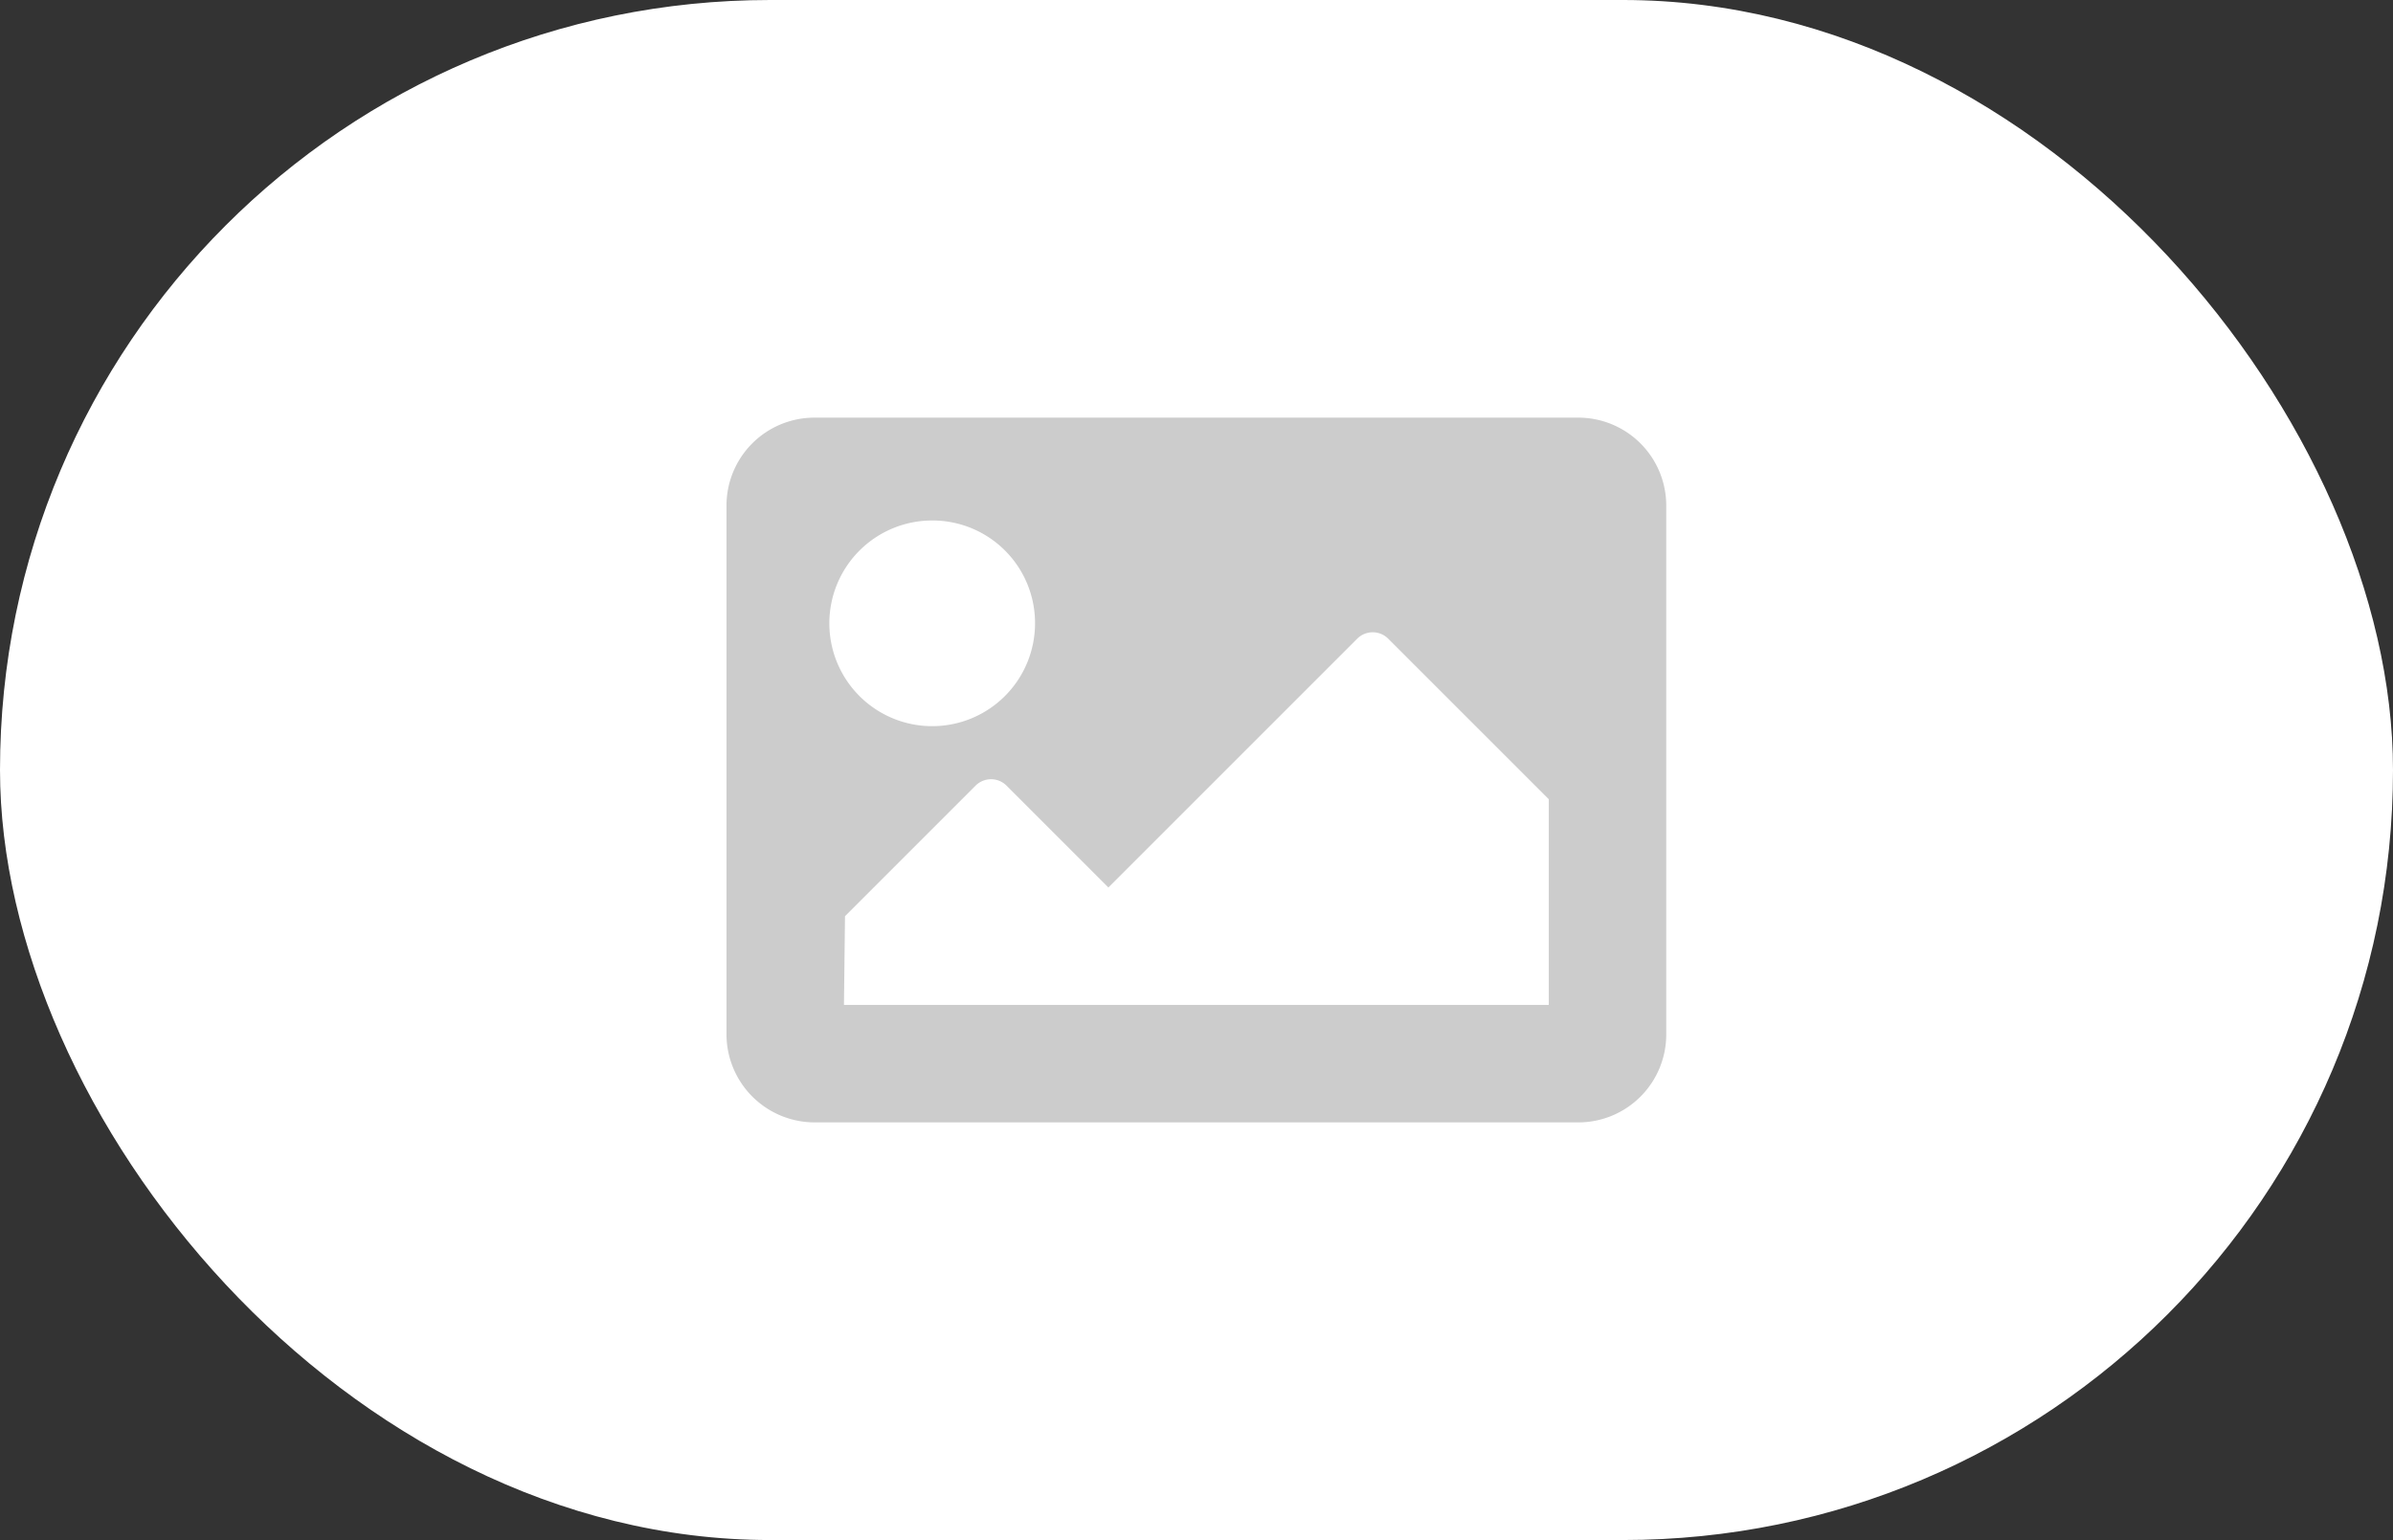
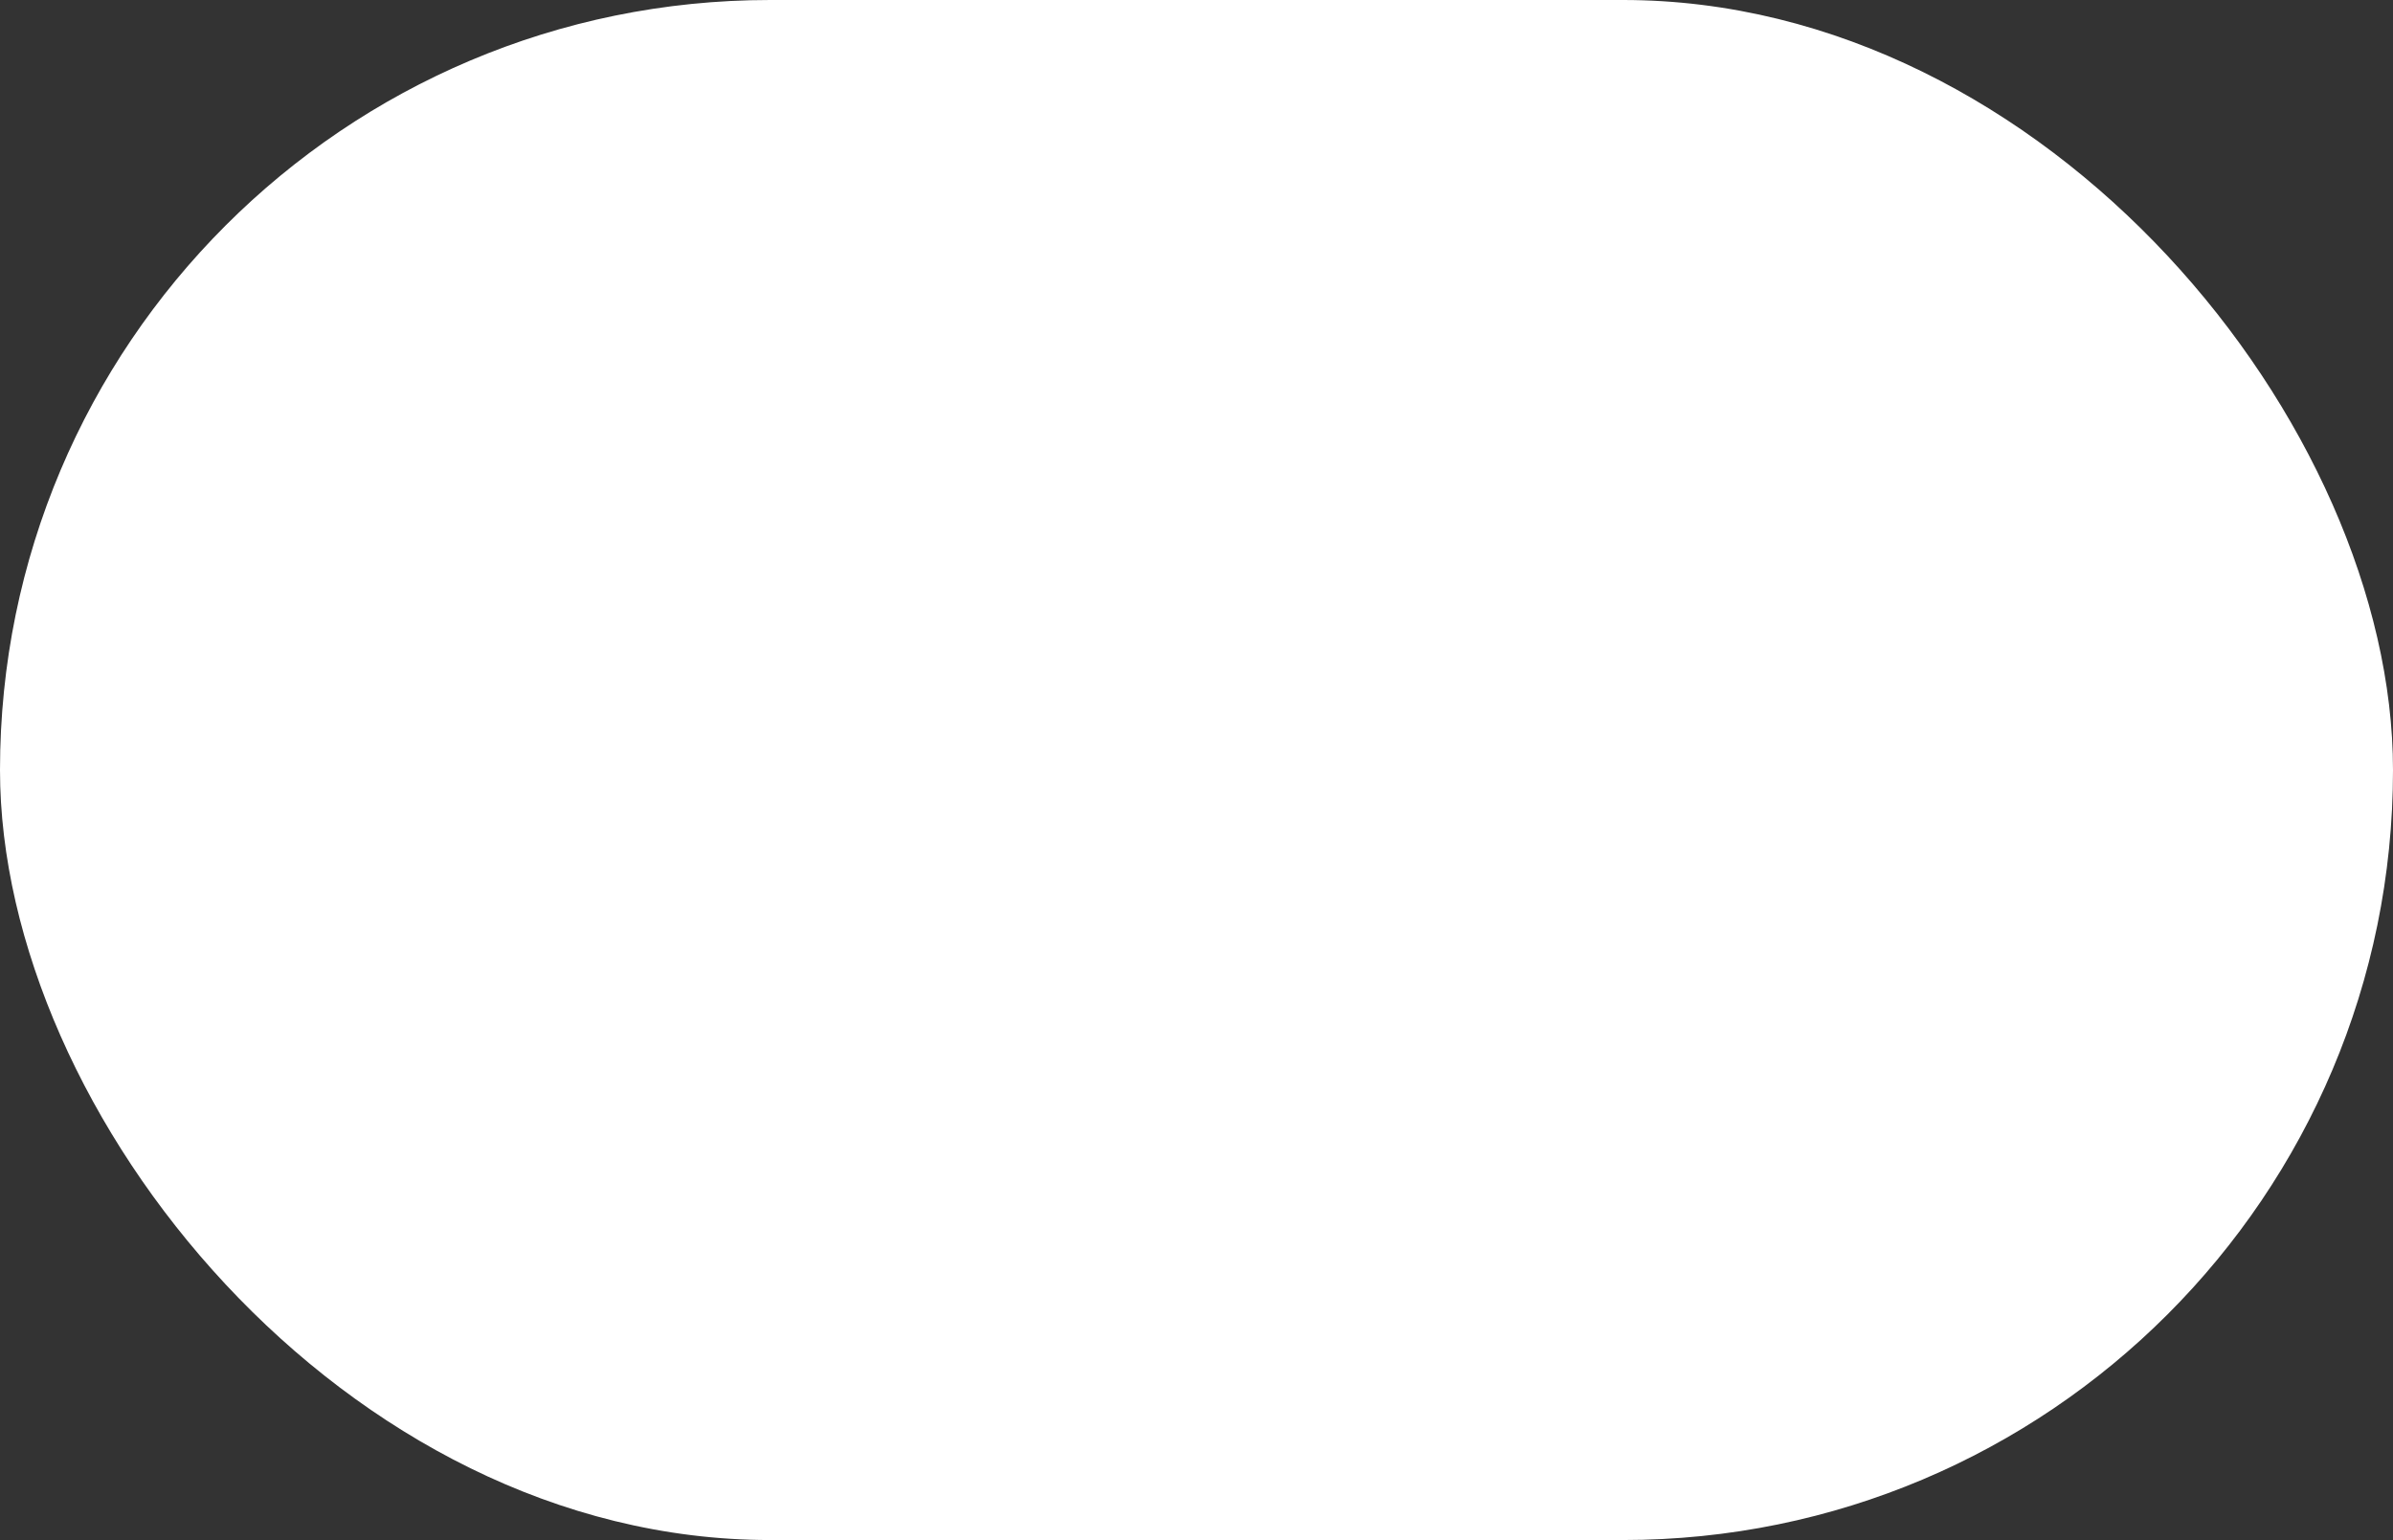
<svg xmlns="http://www.w3.org/2000/svg" viewBox="0 0 91.67 59">
  <rect x="0" y="0" width="91.67" height="59" fill="#333333" stroke="none" />
  <defs>
    <style>.cls-1{fill:#fff;}.cls-2{fill:#ccc;}</style>
  </defs>
  <g id="Layer_2" data-name="Layer 2">
    <g id="Layer_1-2" data-name="Layer 1">
      <rect class="cls-1" width="91.67" height="59" rx="29.5" />
-       <path id="Icon_awesome-image" data-name="Icon awesome-image" class="cls-2" d="M60.46,43H31.21a3.38,3.38,0,0,1-3.38-3.38h0V19.37A3.37,3.37,0,0,1,31.21,16H60.46a3.37,3.37,0,0,1,3.37,3.37V39.62A3.37,3.37,0,0,1,60.46,43ZM35.71,19.94a3.94,3.94,0,1,0,3.94,3.94h0a3.93,3.93,0,0,0-3.94-3.94ZM32.33,38.5h27V30.62l-6.15-6.15a.84.84,0,0,0-1.19,0L42.46,34l-3.9-3.9a.84.84,0,0,0-1.19,0l-5,5Z" />
    </g>
  </g>
</svg>